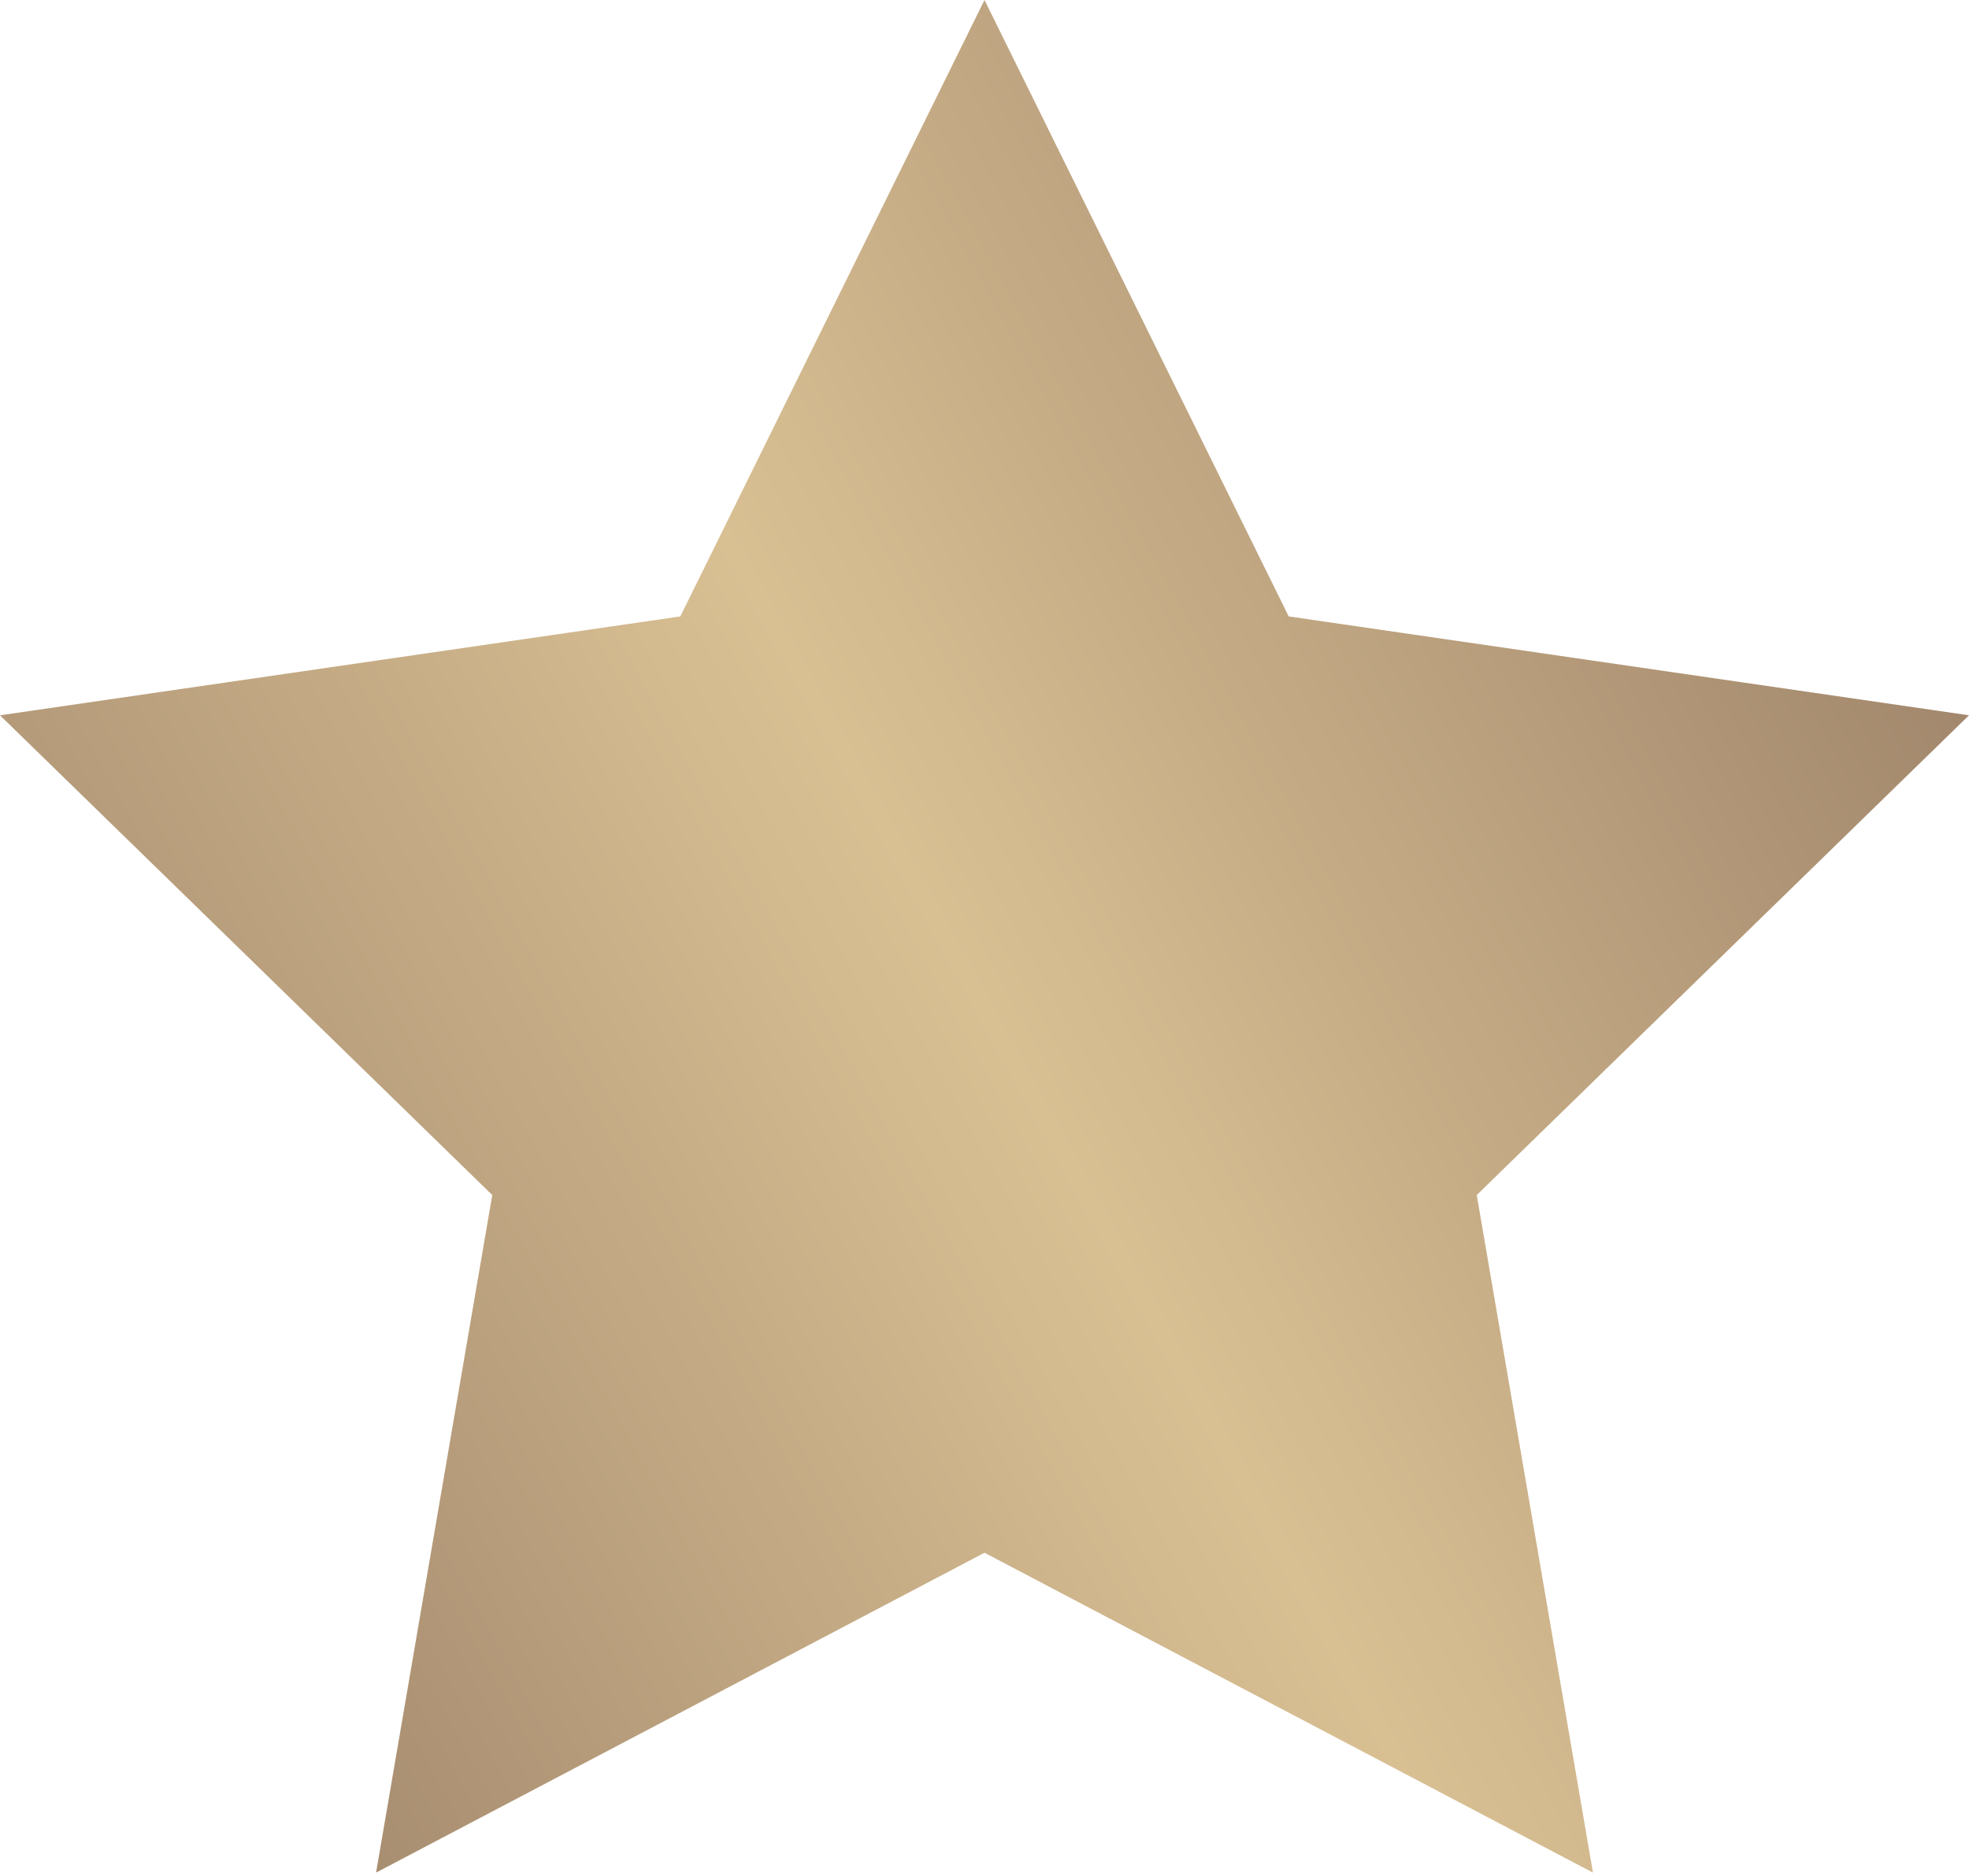
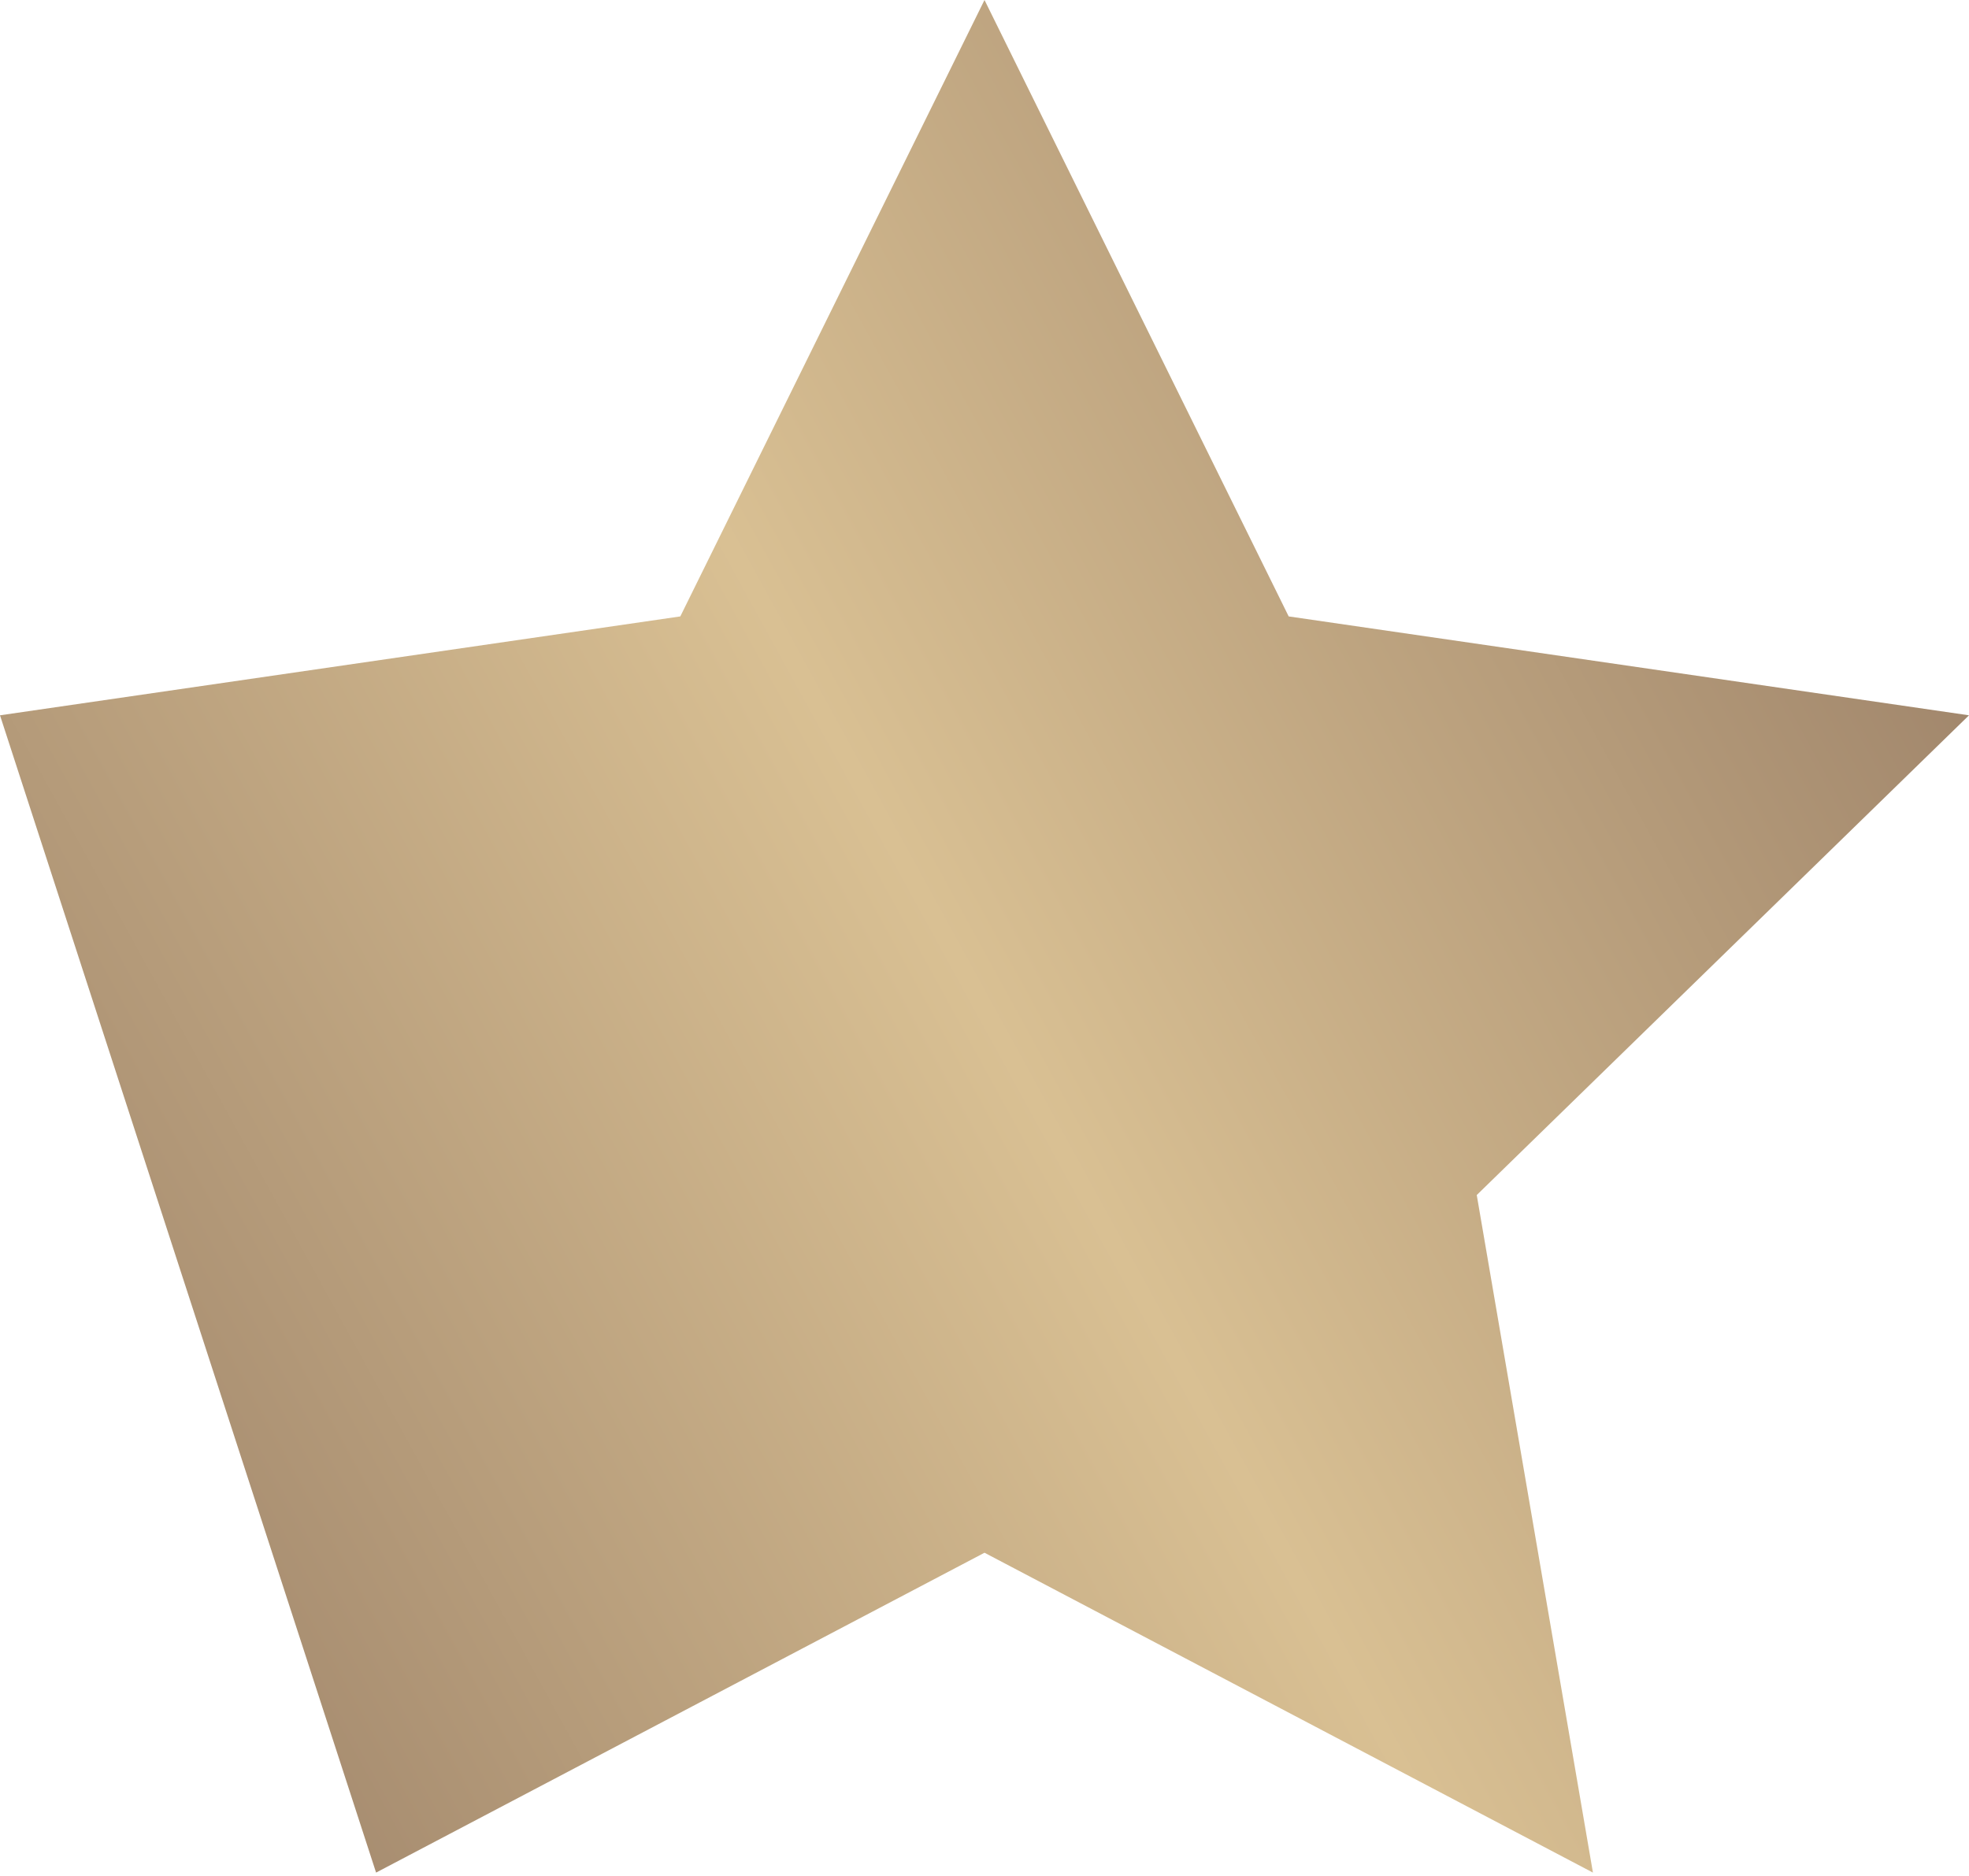
<svg xmlns="http://www.w3.org/2000/svg" width="169" height="161" viewBox="0 0 169 161" fill="none">
-   <path d="M84.5 0L58.391 52.909L0 61.397L42.25 102.574L32.279 160.731L84.5 133.276L136.722 160.731L126.75 102.574L169 61.397L110.609 52.909L84.5 0Z" fill="url(#paint0_linear_88_84)" />
+   <path d="M84.5 0L58.391 52.909L0 61.397L32.279 160.731L84.5 133.276L136.722 160.731L126.75 102.574L169 61.397L110.609 52.909L84.5 0Z" fill="url(#paint0_linear_88_84)" />
  <defs>
    <linearGradient id="paint0_linear_88_84" x1="167.592" y1="-6.25992e-06" x2="-40.179" y2="114.064" gradientUnits="userSpaceOnUse">
      <stop stop-color="#907560" />
      <stop offset="0.483" stop-color="#D9C093" />
      <stop offset="1" stop-color="#907560" />
    </linearGradient>
  </defs>
</svg>